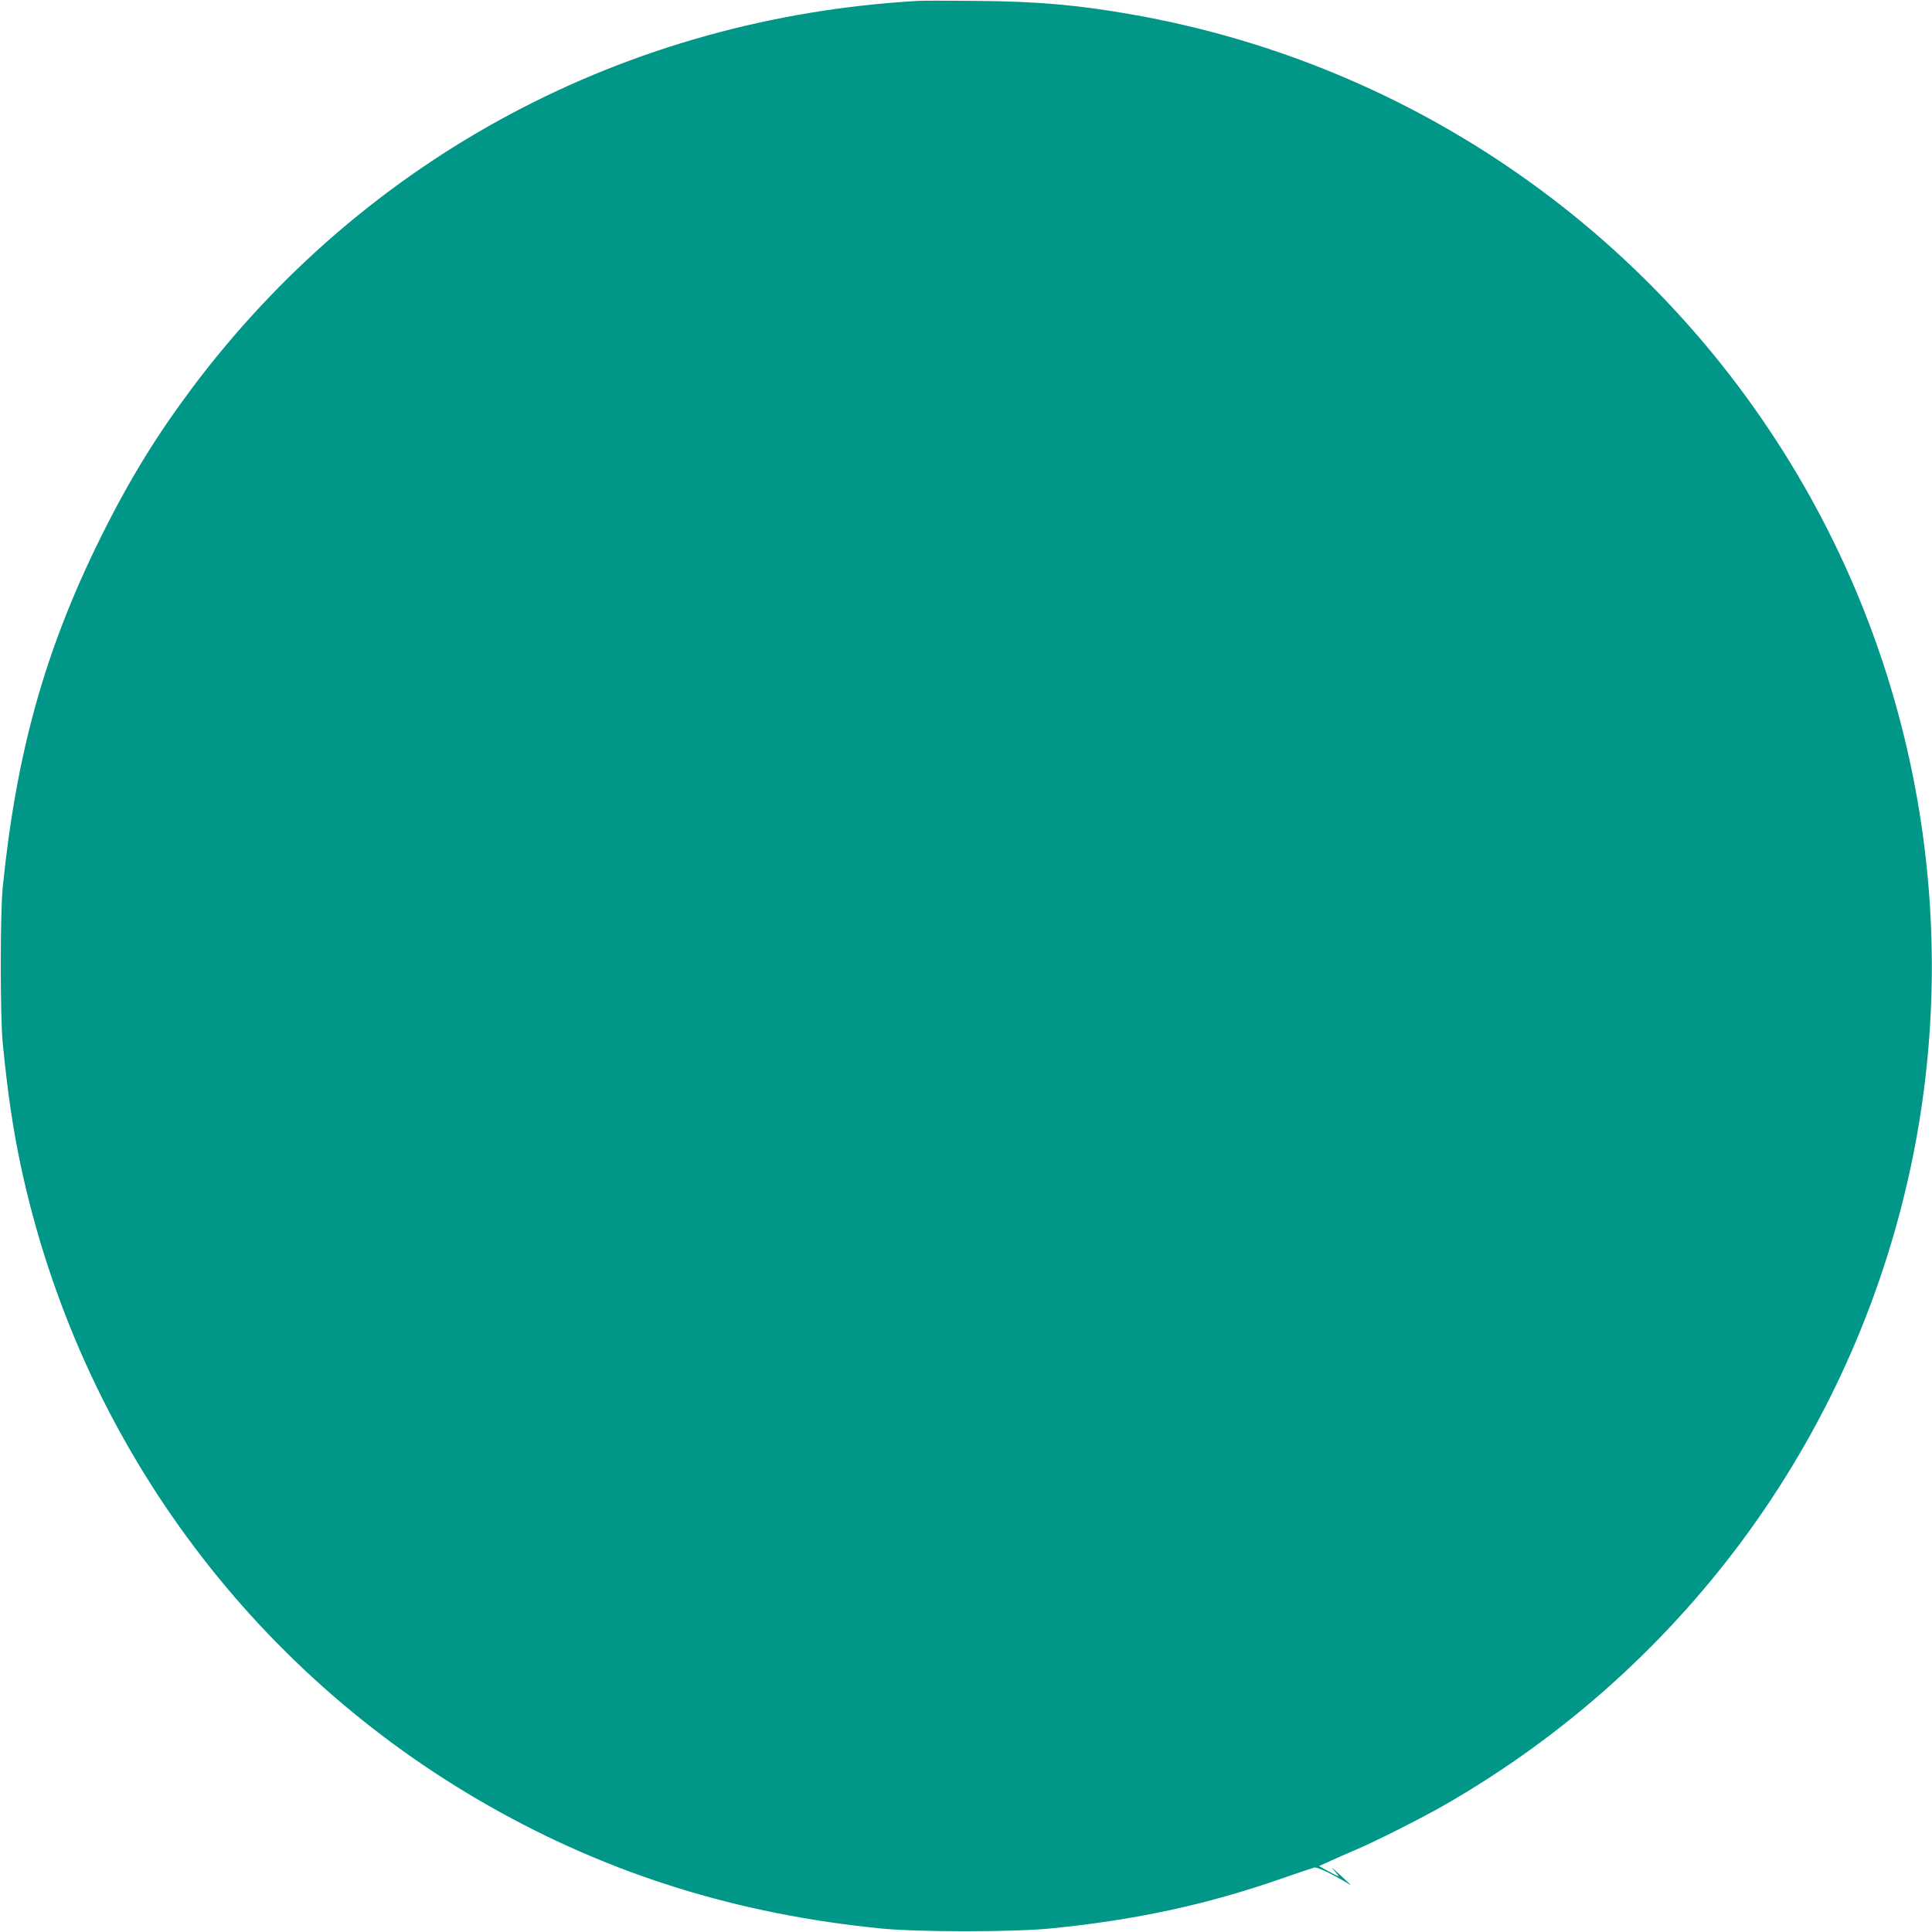
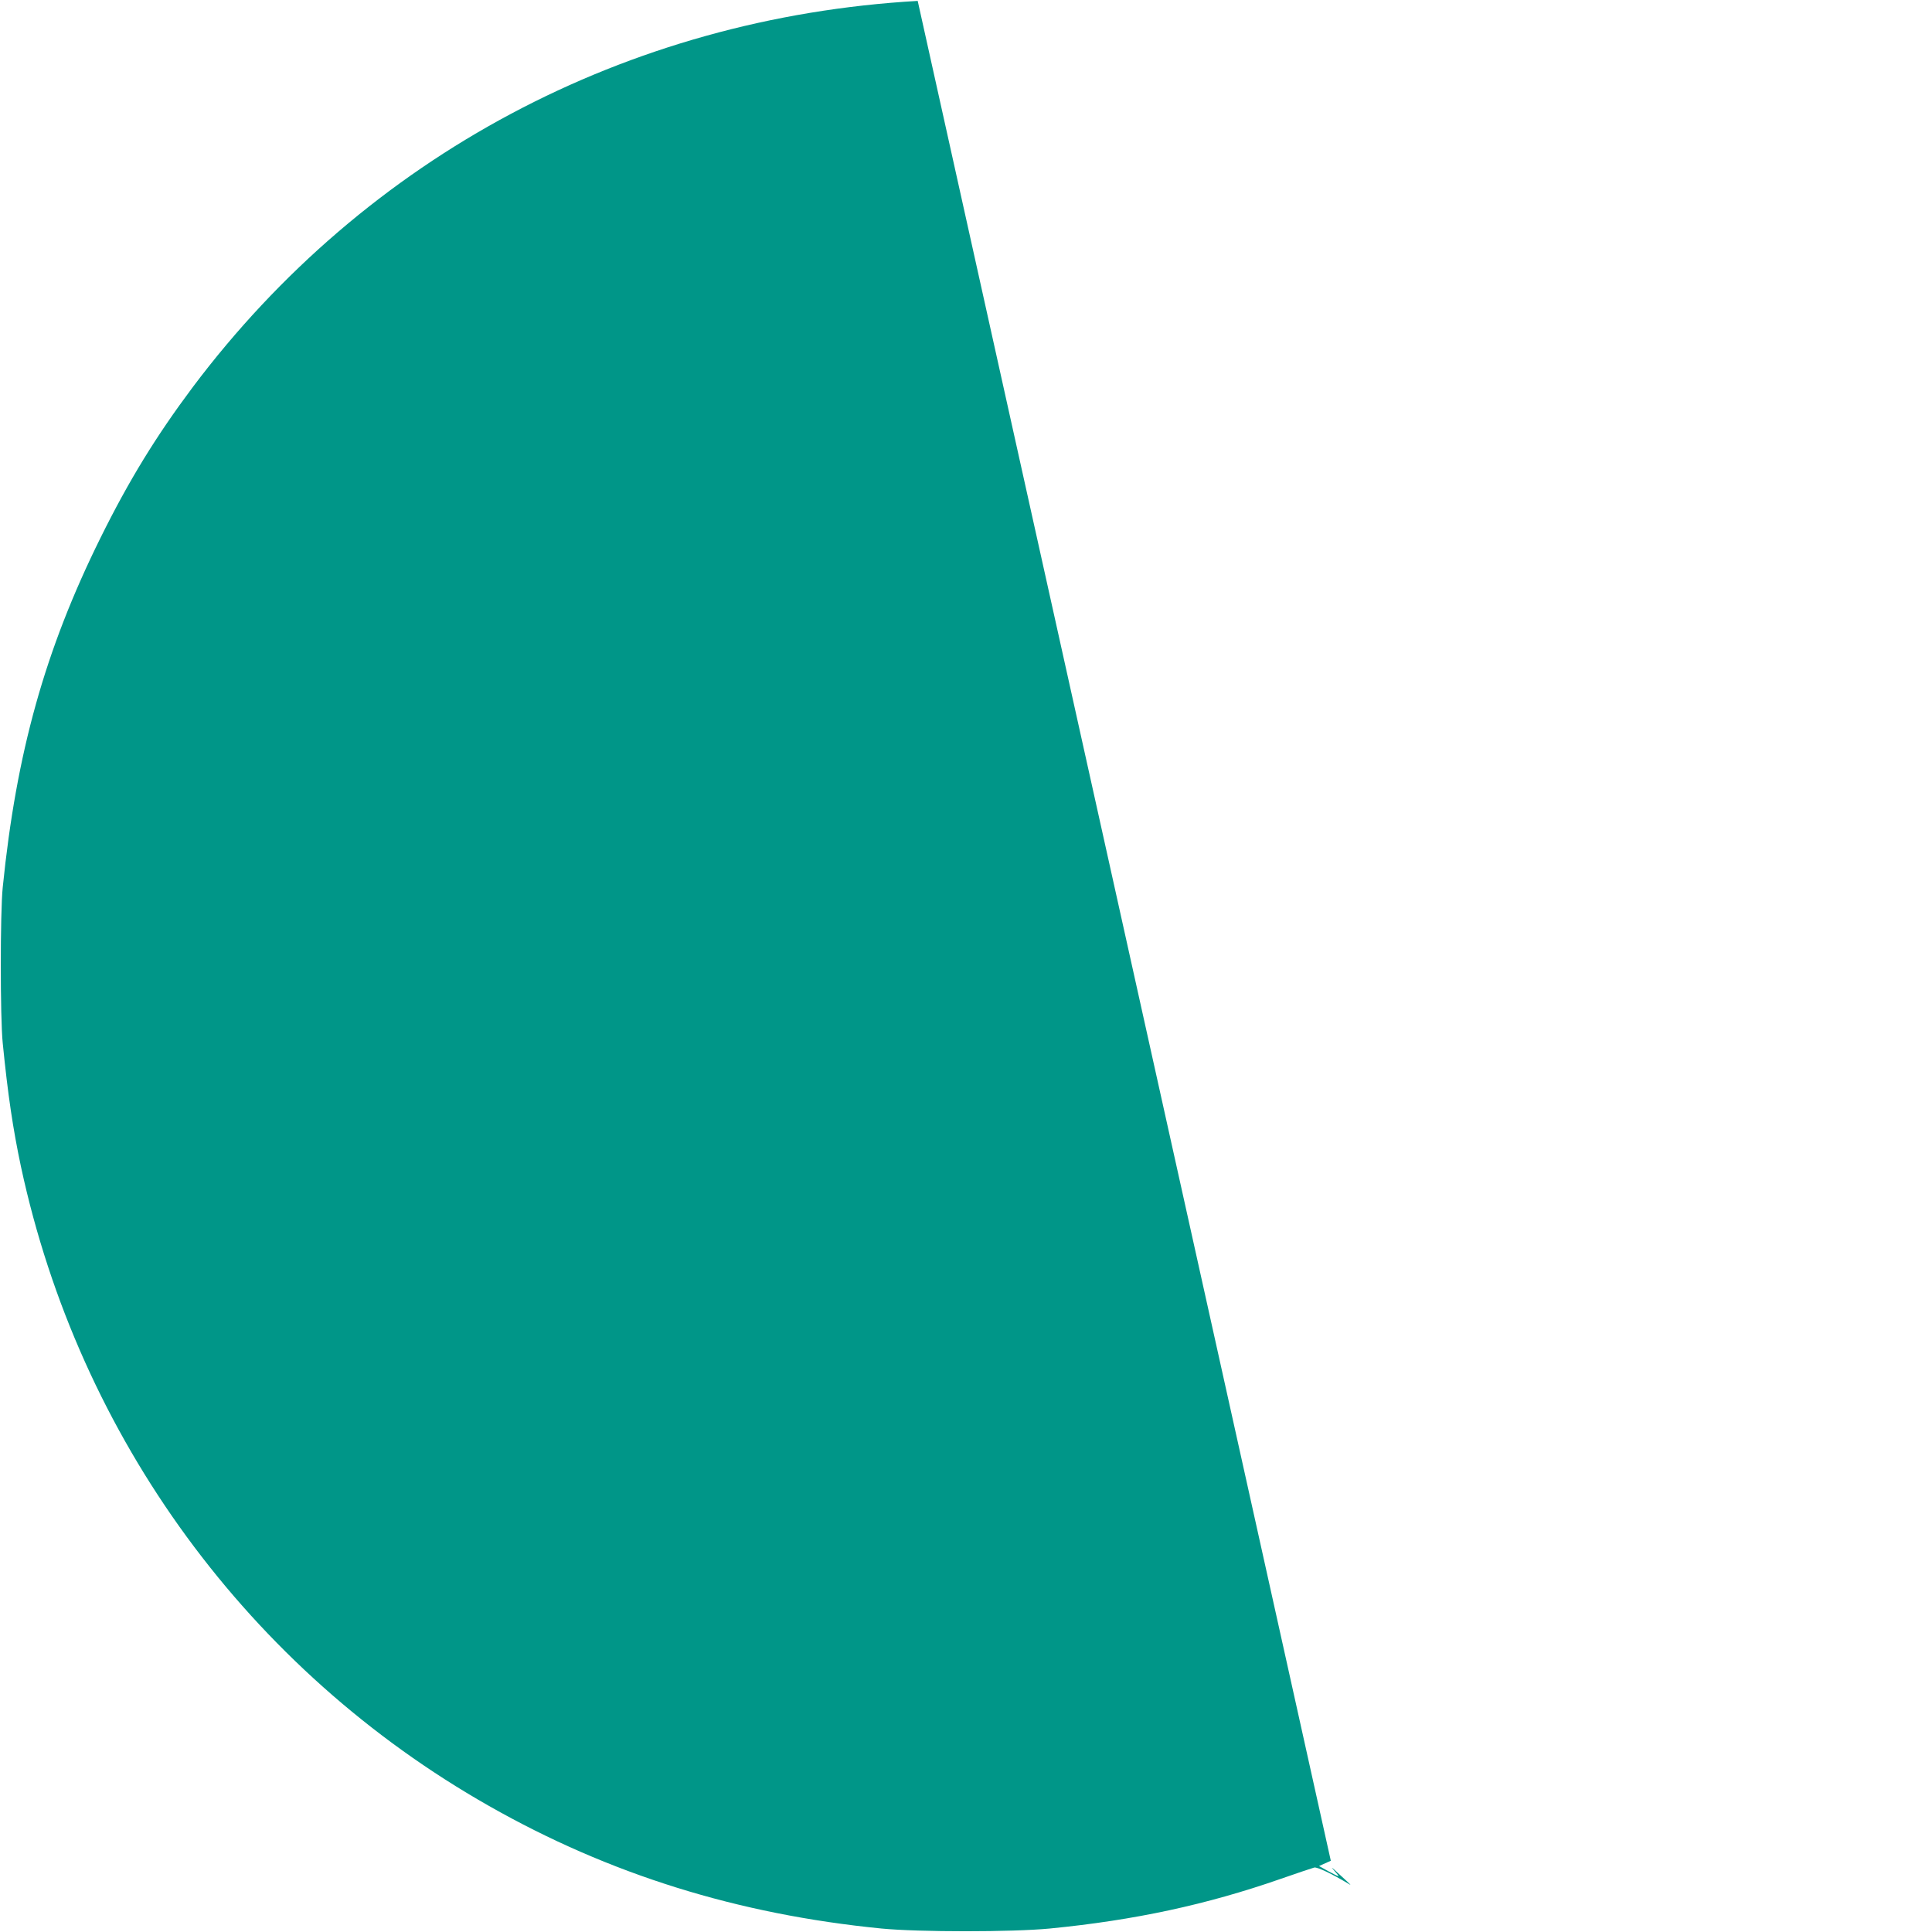
<svg xmlns="http://www.w3.org/2000/svg" version="1.0" width="1280pt" height="1280pt" viewBox="0 0 1280 1280" preserveAspectRatio="xMidYMid meet">
  <g transform="translate(0,1280) scale(0.1,-0.1)" fill="#009688" stroke="none">
-     <path d="M6080 12794 c-1929 -111 -3654 -1030 -4803 -2559 -243 -325 -422 -616 -612 -1000 -367 -742 -557 -1422 -647 -2315 -17 -166 -17 -863 0 -1030 34 -343 68 -570 121 -820 386 -1796 1510 -3332 3101 -4235 797 -453 1648 -718 2600 -812 249 -24 865 -24 1115 0 562 55 1039 158 1527 328 112 39 213 73 225 76 20 5 120 -43 223 -105 29 -18 27 -16 -65 68 -38 36 -52 46 -30 22 21 -23 36 -42 32 -42 -4 0 -34 15 -67 33 l-61 34 78 35 c43 20 107 48 143 63 135 56 451 215 615 309 1612 927 2735 2486 3100 4301 303 1511 46 3094 -721 4432 -947 1653 -2578 2798 -4454 3127 -357 63 -630 87 -1030 90 -179 2 -354 2 -390 0z" />
+     <path d="M6080 12794 c-1929 -111 -3654 -1030 -4803 -2559 -243 -325 -422 -616 -612 -1000 -367 -742 -557 -1422 -647 -2315 -17 -166 -17 -863 0 -1030 34 -343 68 -570 121 -820 386 -1796 1510 -3332 3101 -4235 797 -453 1648 -718 2600 -812 249 -24 865 -24 1115 0 562 55 1039 158 1527 328 112 39 213 73 225 76 20 5 120 -43 223 -105 29 -18 27 -16 -65 68 -38 36 -52 46 -30 22 21 -23 36 -42 32 -42 -4 0 -34 15 -67 33 l-61 34 78 35 z" />
  </g>
</svg>